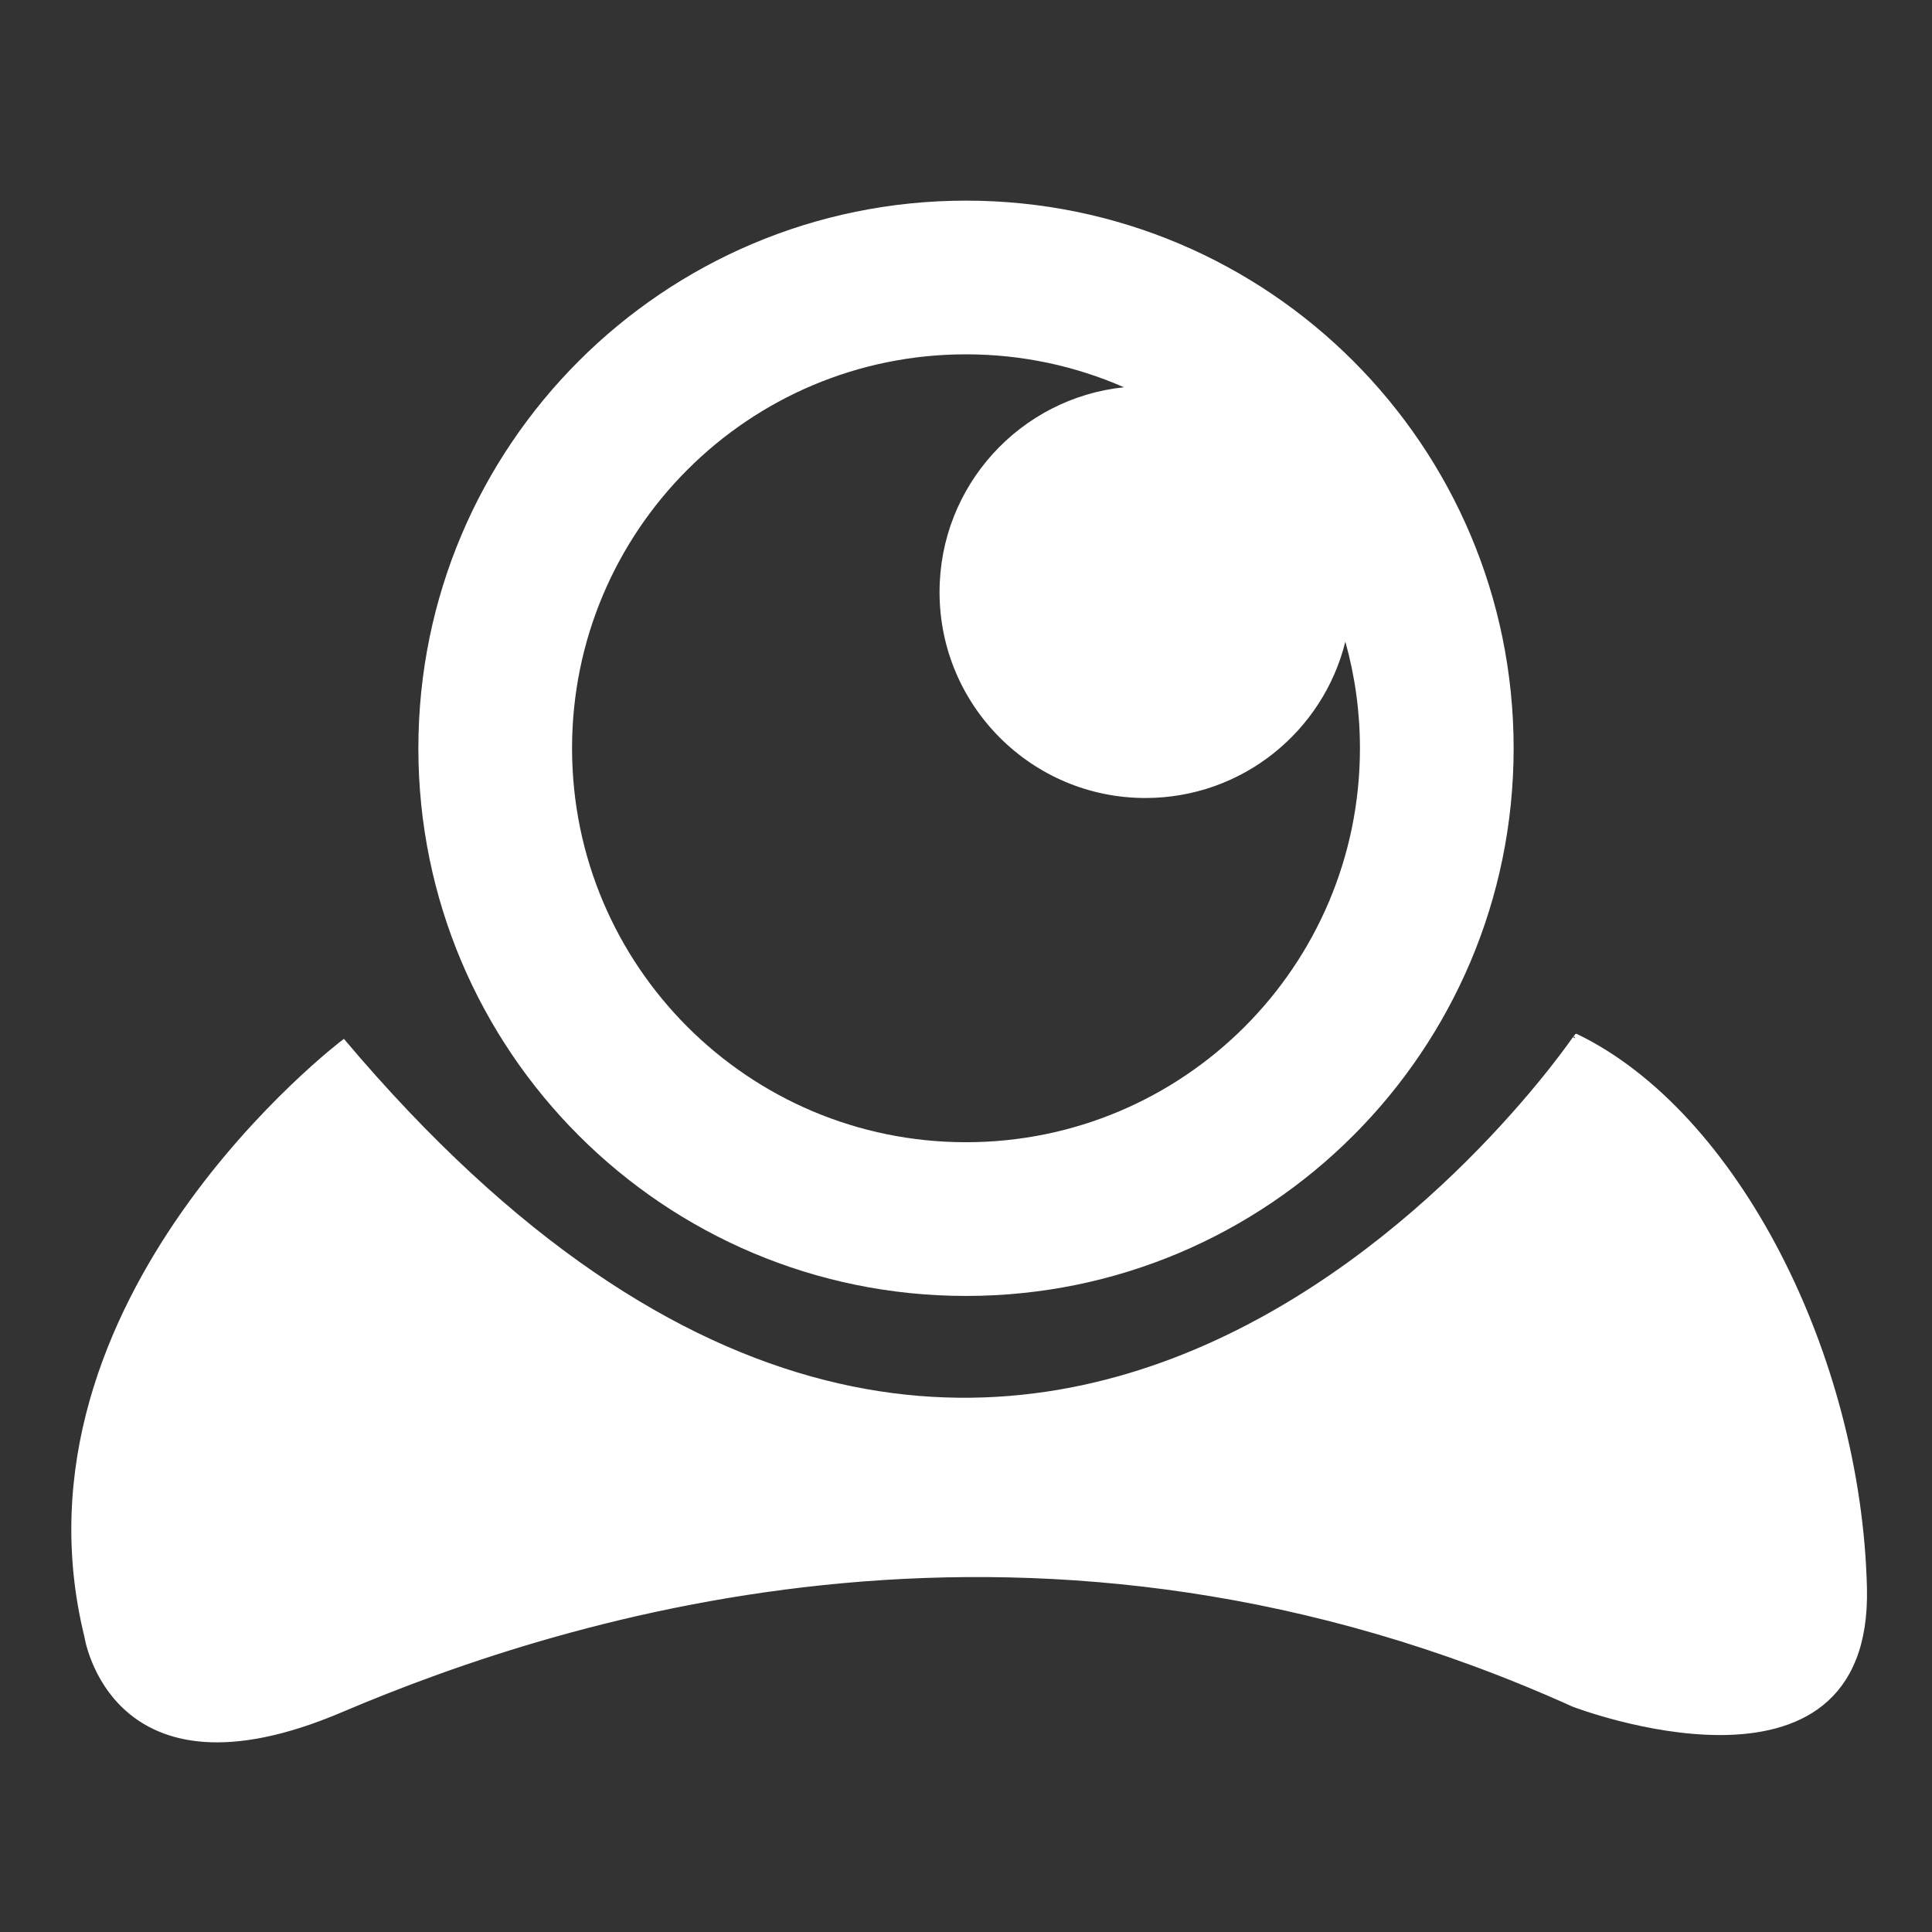
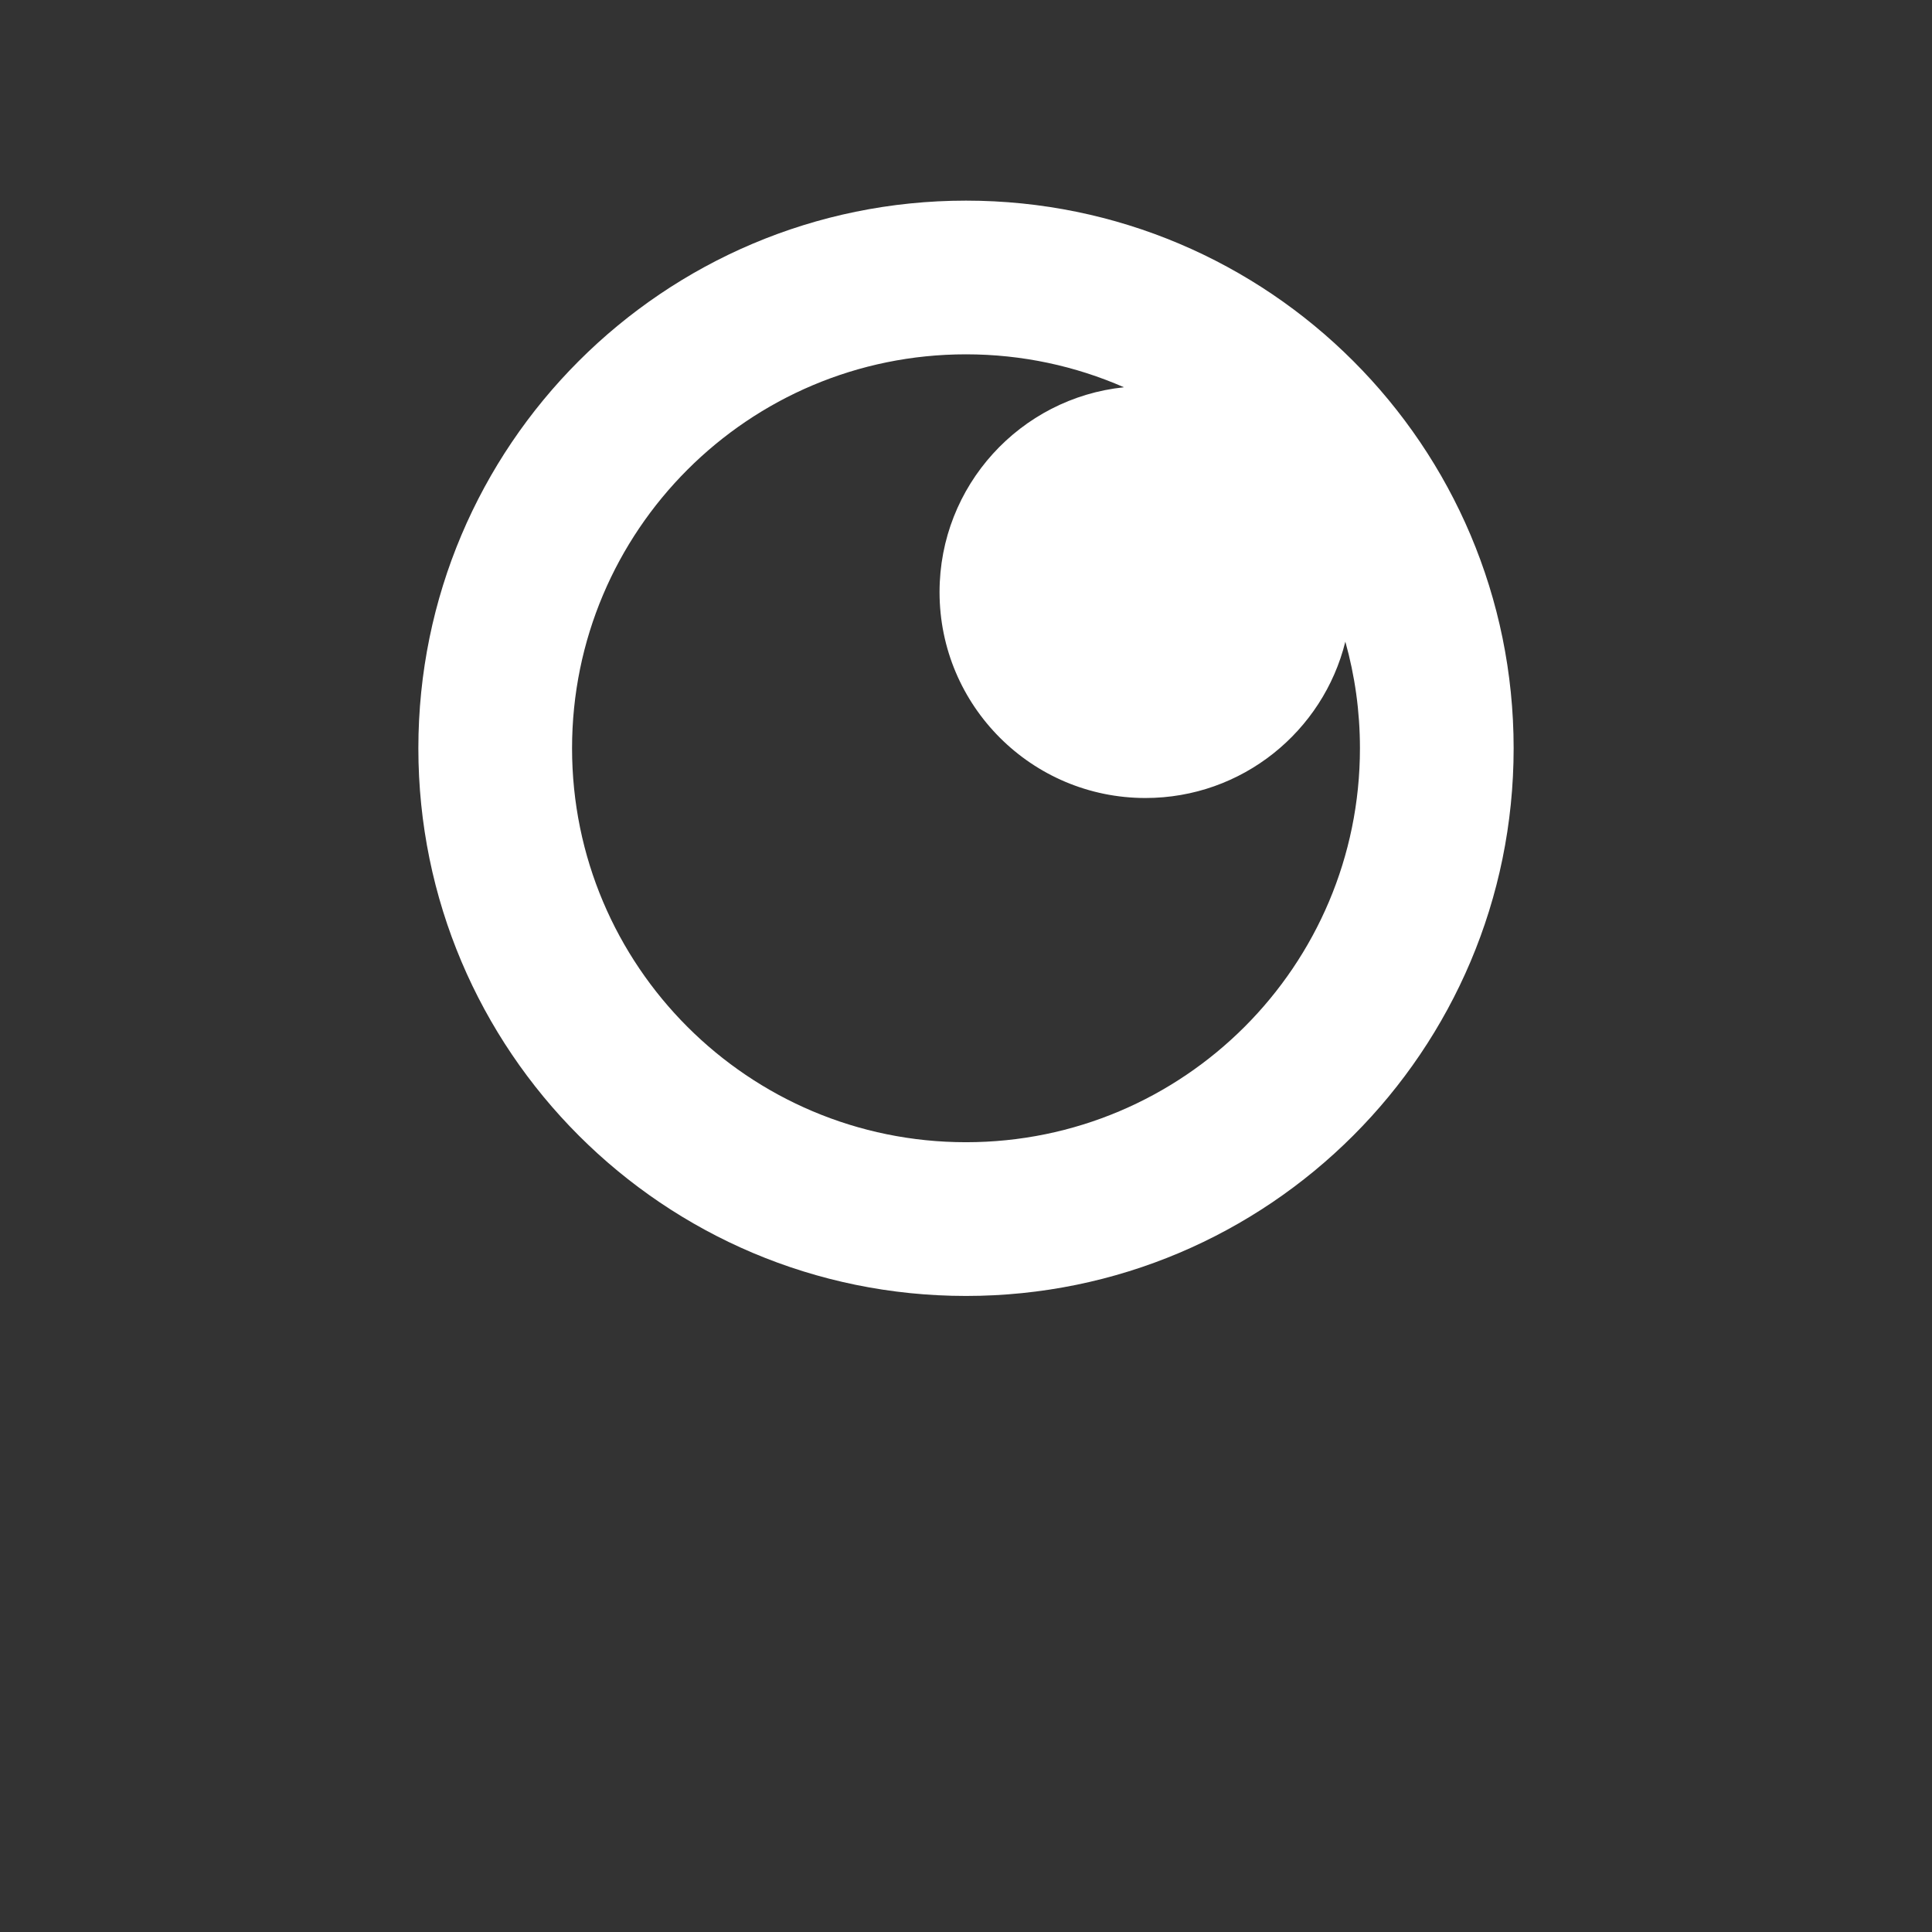
<svg xmlns="http://www.w3.org/2000/svg" x="0px" y="0px" viewBox="0 0 512 512" style="enable-background:new 0 0 512 512;" xml:space="preserve">
  <rect x="0" y="0" width="512" height="512" fill="#333333" stroke="none" />
  <style type="text/css"> .st0{display:none;} .st1{display:inline;fill:#189CD8;} .st2{fill:#FFFFFF;} .st3{fill:#FFFFFF;stroke:#FFFFFF;stroke-miterlimit:10;} .st4{fill:#26648B;} .st5{fill:#E1E1E1;} .st6{fill:#404955;} .st7{fill:none;stroke:#1D1E1C;stroke-miterlimit:10;} .st8{fill:none;} .st9{opacity:0.85;fill:#484E57;} .st10{fill:#484E57;} .st11{fill:#57A64A;} .st12{fill:#269DDA;} </style>
  <g id="Направляющие"> </g>
  <g id="Образцы_иконок" class="st0">
-     <rect class="st1" width="512" height="512" />
-   </g>
+     </g>
  <g id="Test_x5F_online"> </g>
  <g id="Raton_x5F_blanco"> </g>
  <g id="Pulgar_x5F_blanco"> </g>
  <g id="Ordenador_x5F_blanco"> </g>
  <g id="Online_x5F_blanco"> </g>
  <g id="Megafono"> </g>
  <g id="LiveWebinar_x5F_blanco">
    <path class="st2" d="M256,53.17c-80.15,0-145.13,64.98-145.13,145.13c0,80.16,64.98,145.14,145.13,145.14 c80.16,0,145.13-64.98,145.13-145.14C401.13,118.15,336.16,53.17,256,53.17z M256,302.7c-57.66,0-104.4-46.74-104.4-104.4 c0-57.66,46.74-104.4,104.4-104.4c14.89,0,29.05,3.12,41.86,8.73c-27.46,2.85-48.87,26.07-48.87,54.28 c0,30.13,24.43,54.57,54.57,54.57c25.6,0,47.09-17.64,52.97-41.43c2.52,8.98,3.87,18.46,3.87,28.25 C360.4,255.96,313.66,302.7,256,302.7z" />
-     <path class="st3" d="M91.06,275.99c0,0-90.19,68.21-68.21,157.64c0,0,6.82,45.47,67.45,19.71c60.63-25.77,185.68-65.18,326.65-1.52 c0,0,78.82,30.32,77.31-31.07c-1.52-61.39-34.11-125.81-76.55-146.27C417.72,274.47,272.2,490.47,91.06,275.99z" />
  </g>
  <g id="Libro_x5F_blanco"> </g>
  <g id="Interaccion_x5F_blanco"> </g>
  <g id="Conversacion_x5F_azul"> </g>
  <g id="Personas_x5F_color"> </g>
  <g id="Guitarra_x5F_blanco"> </g>
  <g id="Grupo_x5F_blanco"> </g>
  <g id="Grupo_x5F_color"> </g>
  <g id="Professor_x5F_color"> </g>
  <g id="Gorro_x5F_blanco"> </g>
  <g id="Google_class_x5F_blanco"> </g>
  <g id="Diamante_x5F_blanco"> </g>
  <g id="Persona_x5F_verde"> </g>
  <g id="Certificado_x5F_azul"> </g>
  <g id="Ahorro_x5F_blanco"> </g>
</svg>